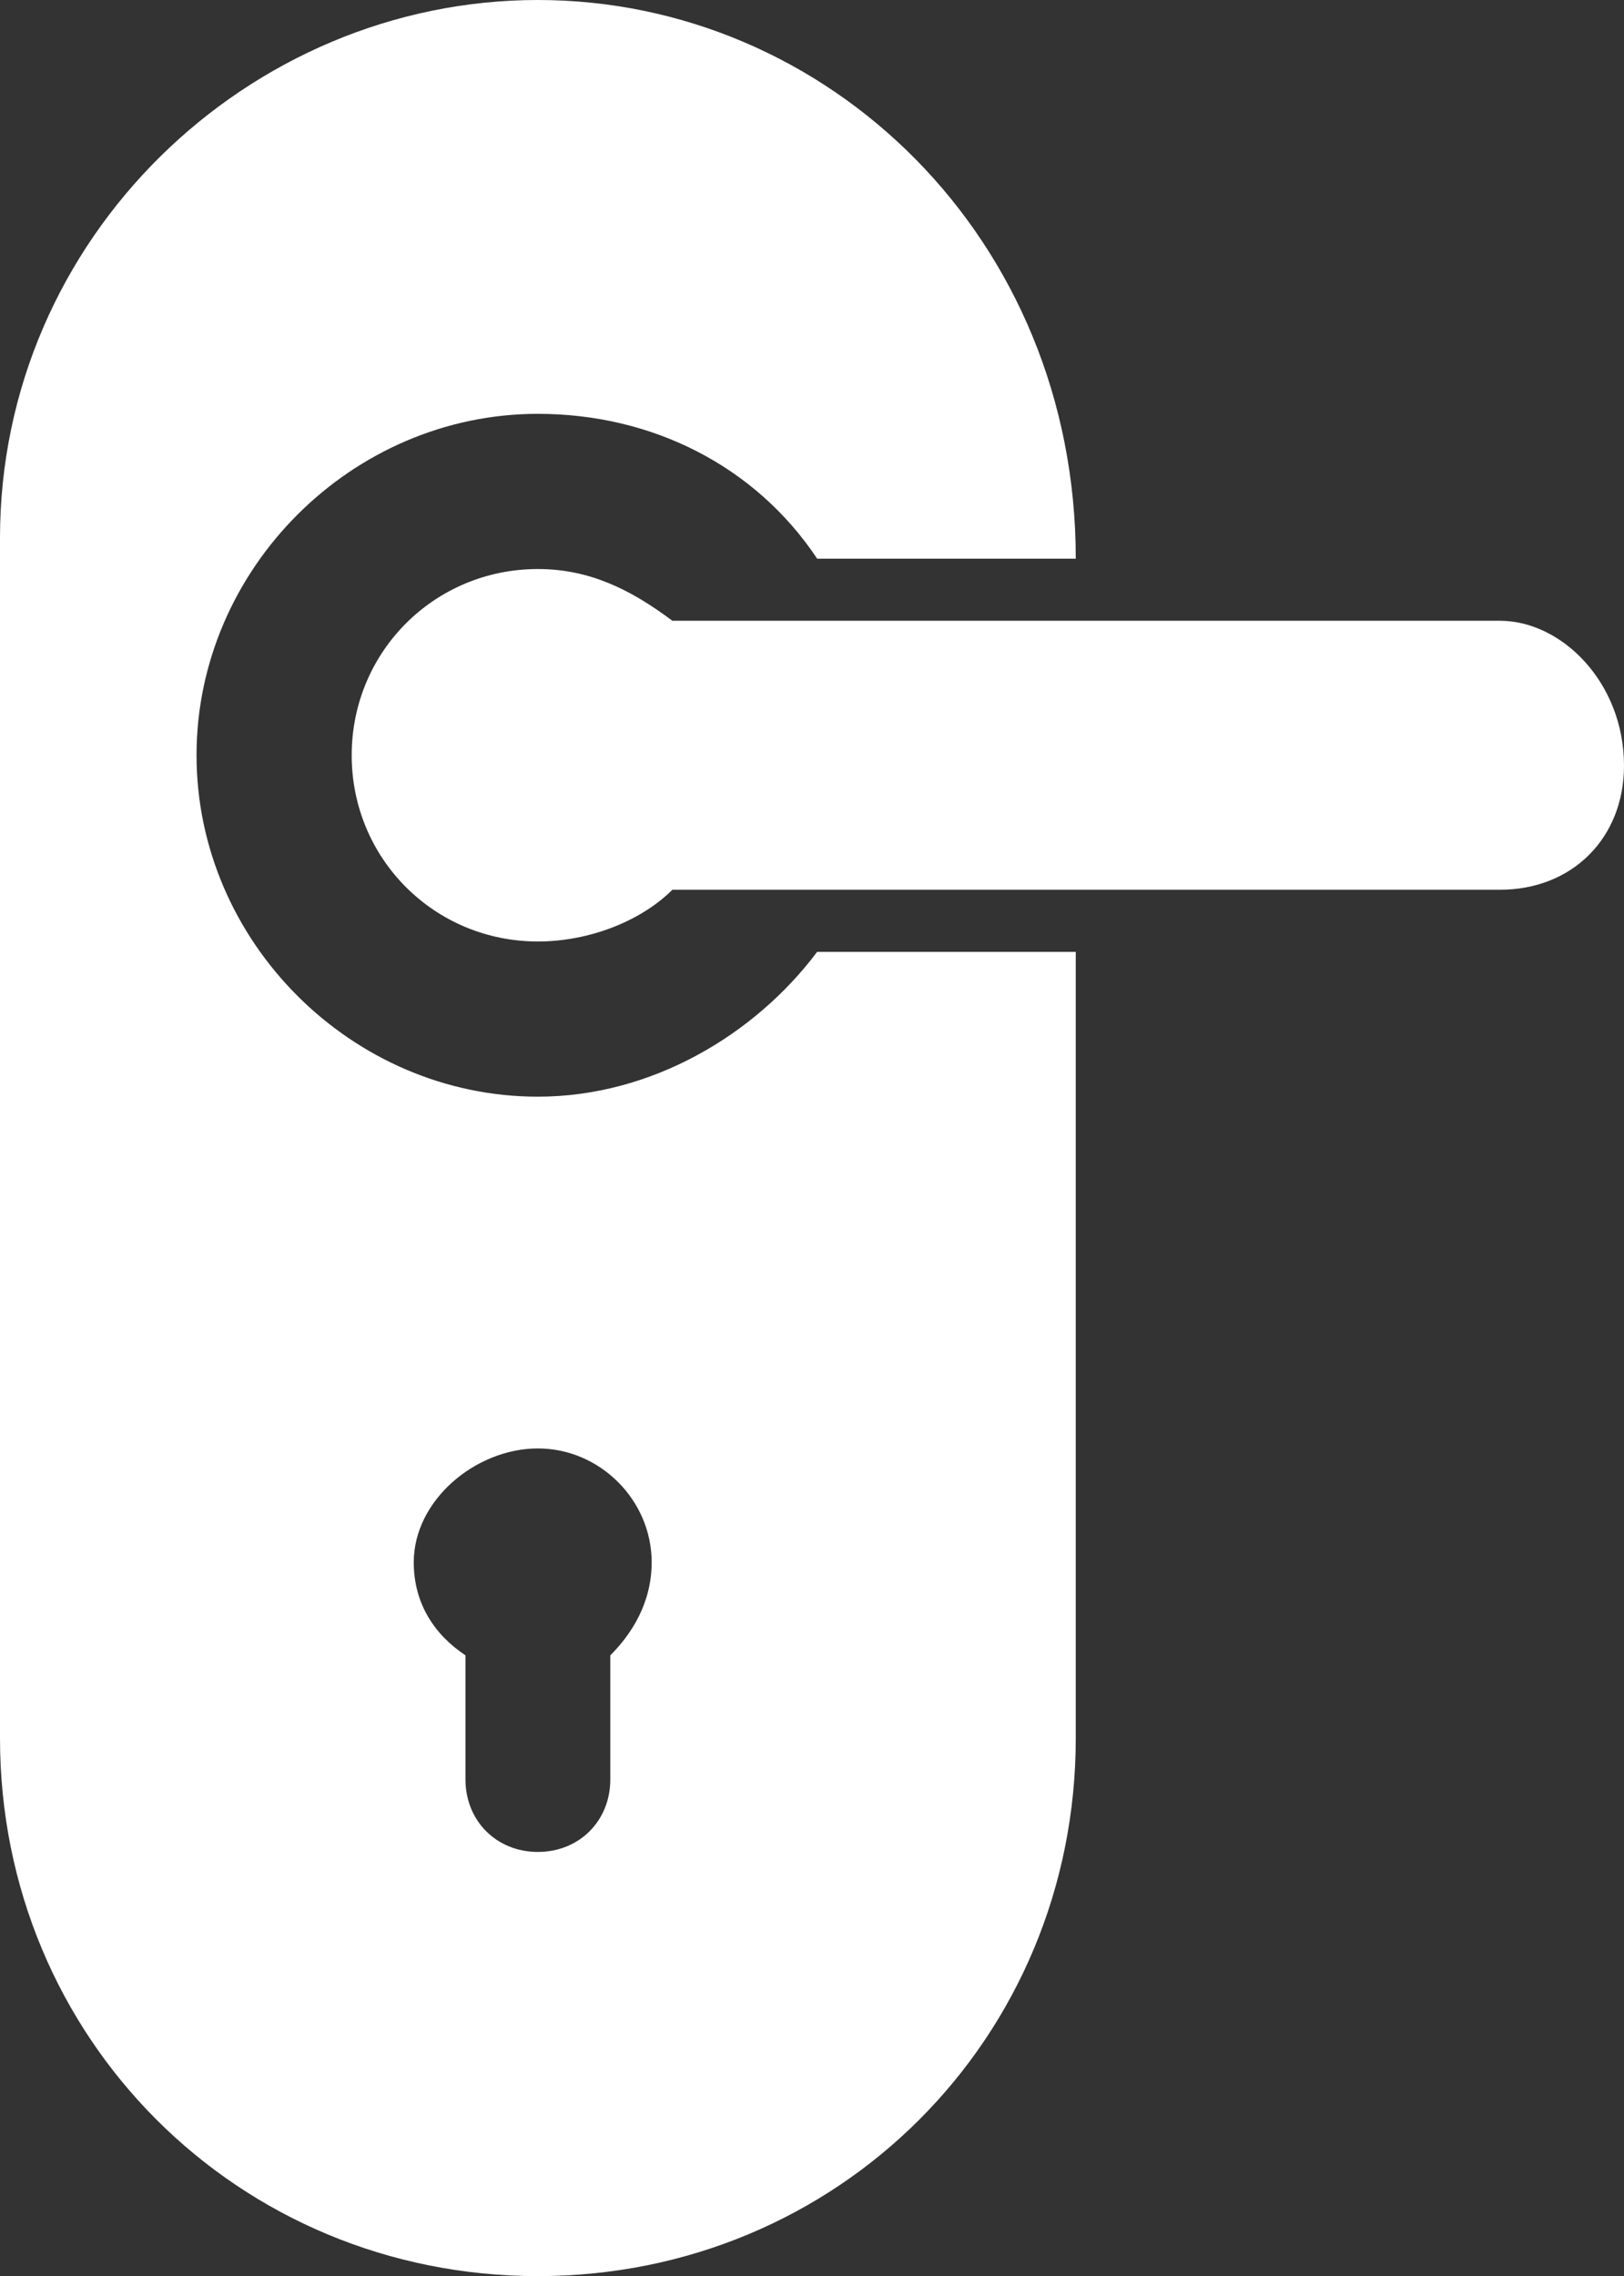
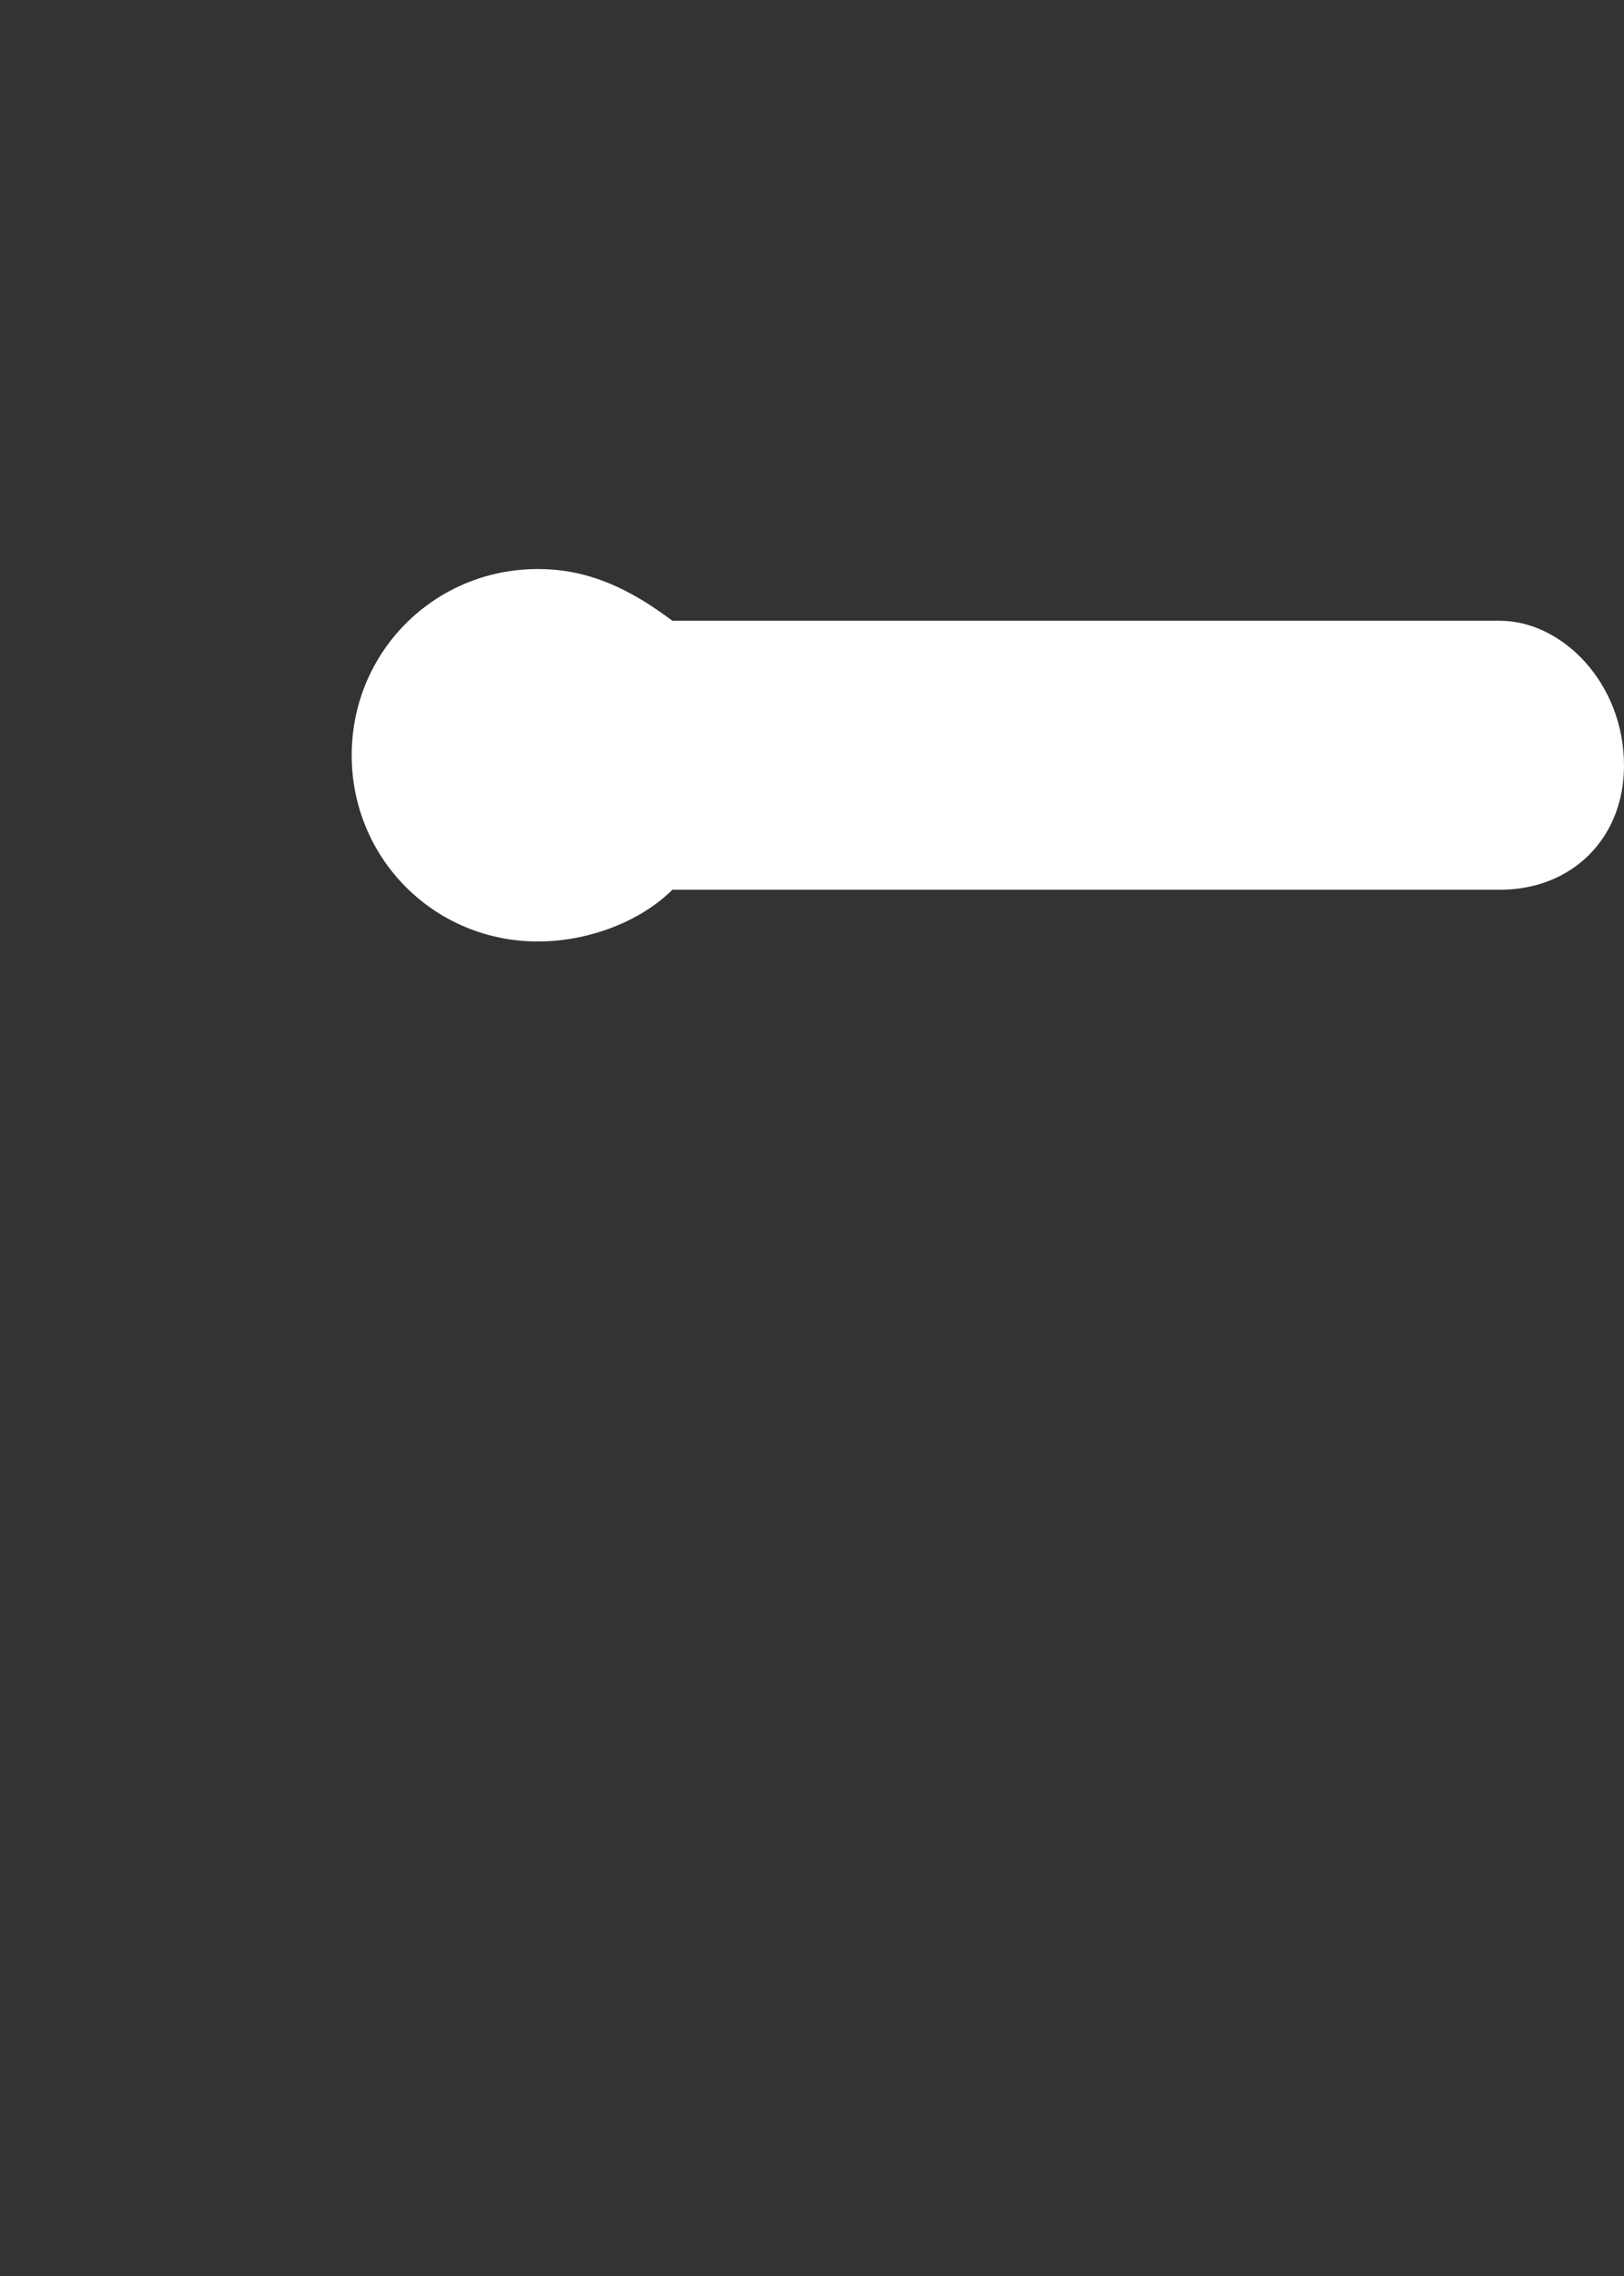
<svg xmlns="http://www.w3.org/2000/svg" version="1.1" id="レイヤー_1" x="0px" y="0px" width="15.7px" height="22px" viewBox="0 0 15.7 22" style="enable-background:new 0 0 15.7 22;" xml:space="preserve">
  <rect x="0" y="0" width="15.7" height="22" fill="#333333" stroke="none" />
  <style type="text/css">
	.st0{fill:#FFFFFF;}
</style>
  <g>
    <g>
      <path class="st0" d="M14.5,6h-8C6.1,5.7,5.7,5.5,5.2,5.5c-1,0-1.8,0.8-1.8,1.8c0,1,0.8,1.8,1.8,1.8c0.5,0,1-0.2,1.3-0.5h1.8    c0,0,0,0,0,0h2.1v0h4.1c0.7,0,1.2-0.5,1.2-1.2v0C15.7,6.6,15.1,6,14.5,6z" />
-       <path class="st0" d="M5.2,10.6c-1.8,0-3.3-1.5-3.3-3.3c0-1.8,1.5-3.3,3.3-3.3c1.1,0,2.1,0.5,2.7,1.4h2.5v0C10.4,2.3,8,0,5.2,0    S0,2.3,0,5.2v11.6C0,19.7,2.3,22,5.2,22s5.2-2.3,5.2-5.2V9.2H7.9C7.3,10,6.3,10.6,5.2,10.6z M5.9,16v1.2c0,0.4-0.3,0.7-0.7,0.7    l0,0c-0.4,0-0.7-0.3-0.7-0.7V16C4.2,15.8,4,15.5,4,15.1C4,14.5,4.6,14,5.2,14s1.1,0.5,1.1,1.1C6.3,15.5,6.1,15.8,5.9,16z" />
    </g>
  </g>
  <g>
</g>
  <g>
</g>
  <g>
</g>
  <g>
</g>
  <g>
</g>
  <g>
</g>
</svg>